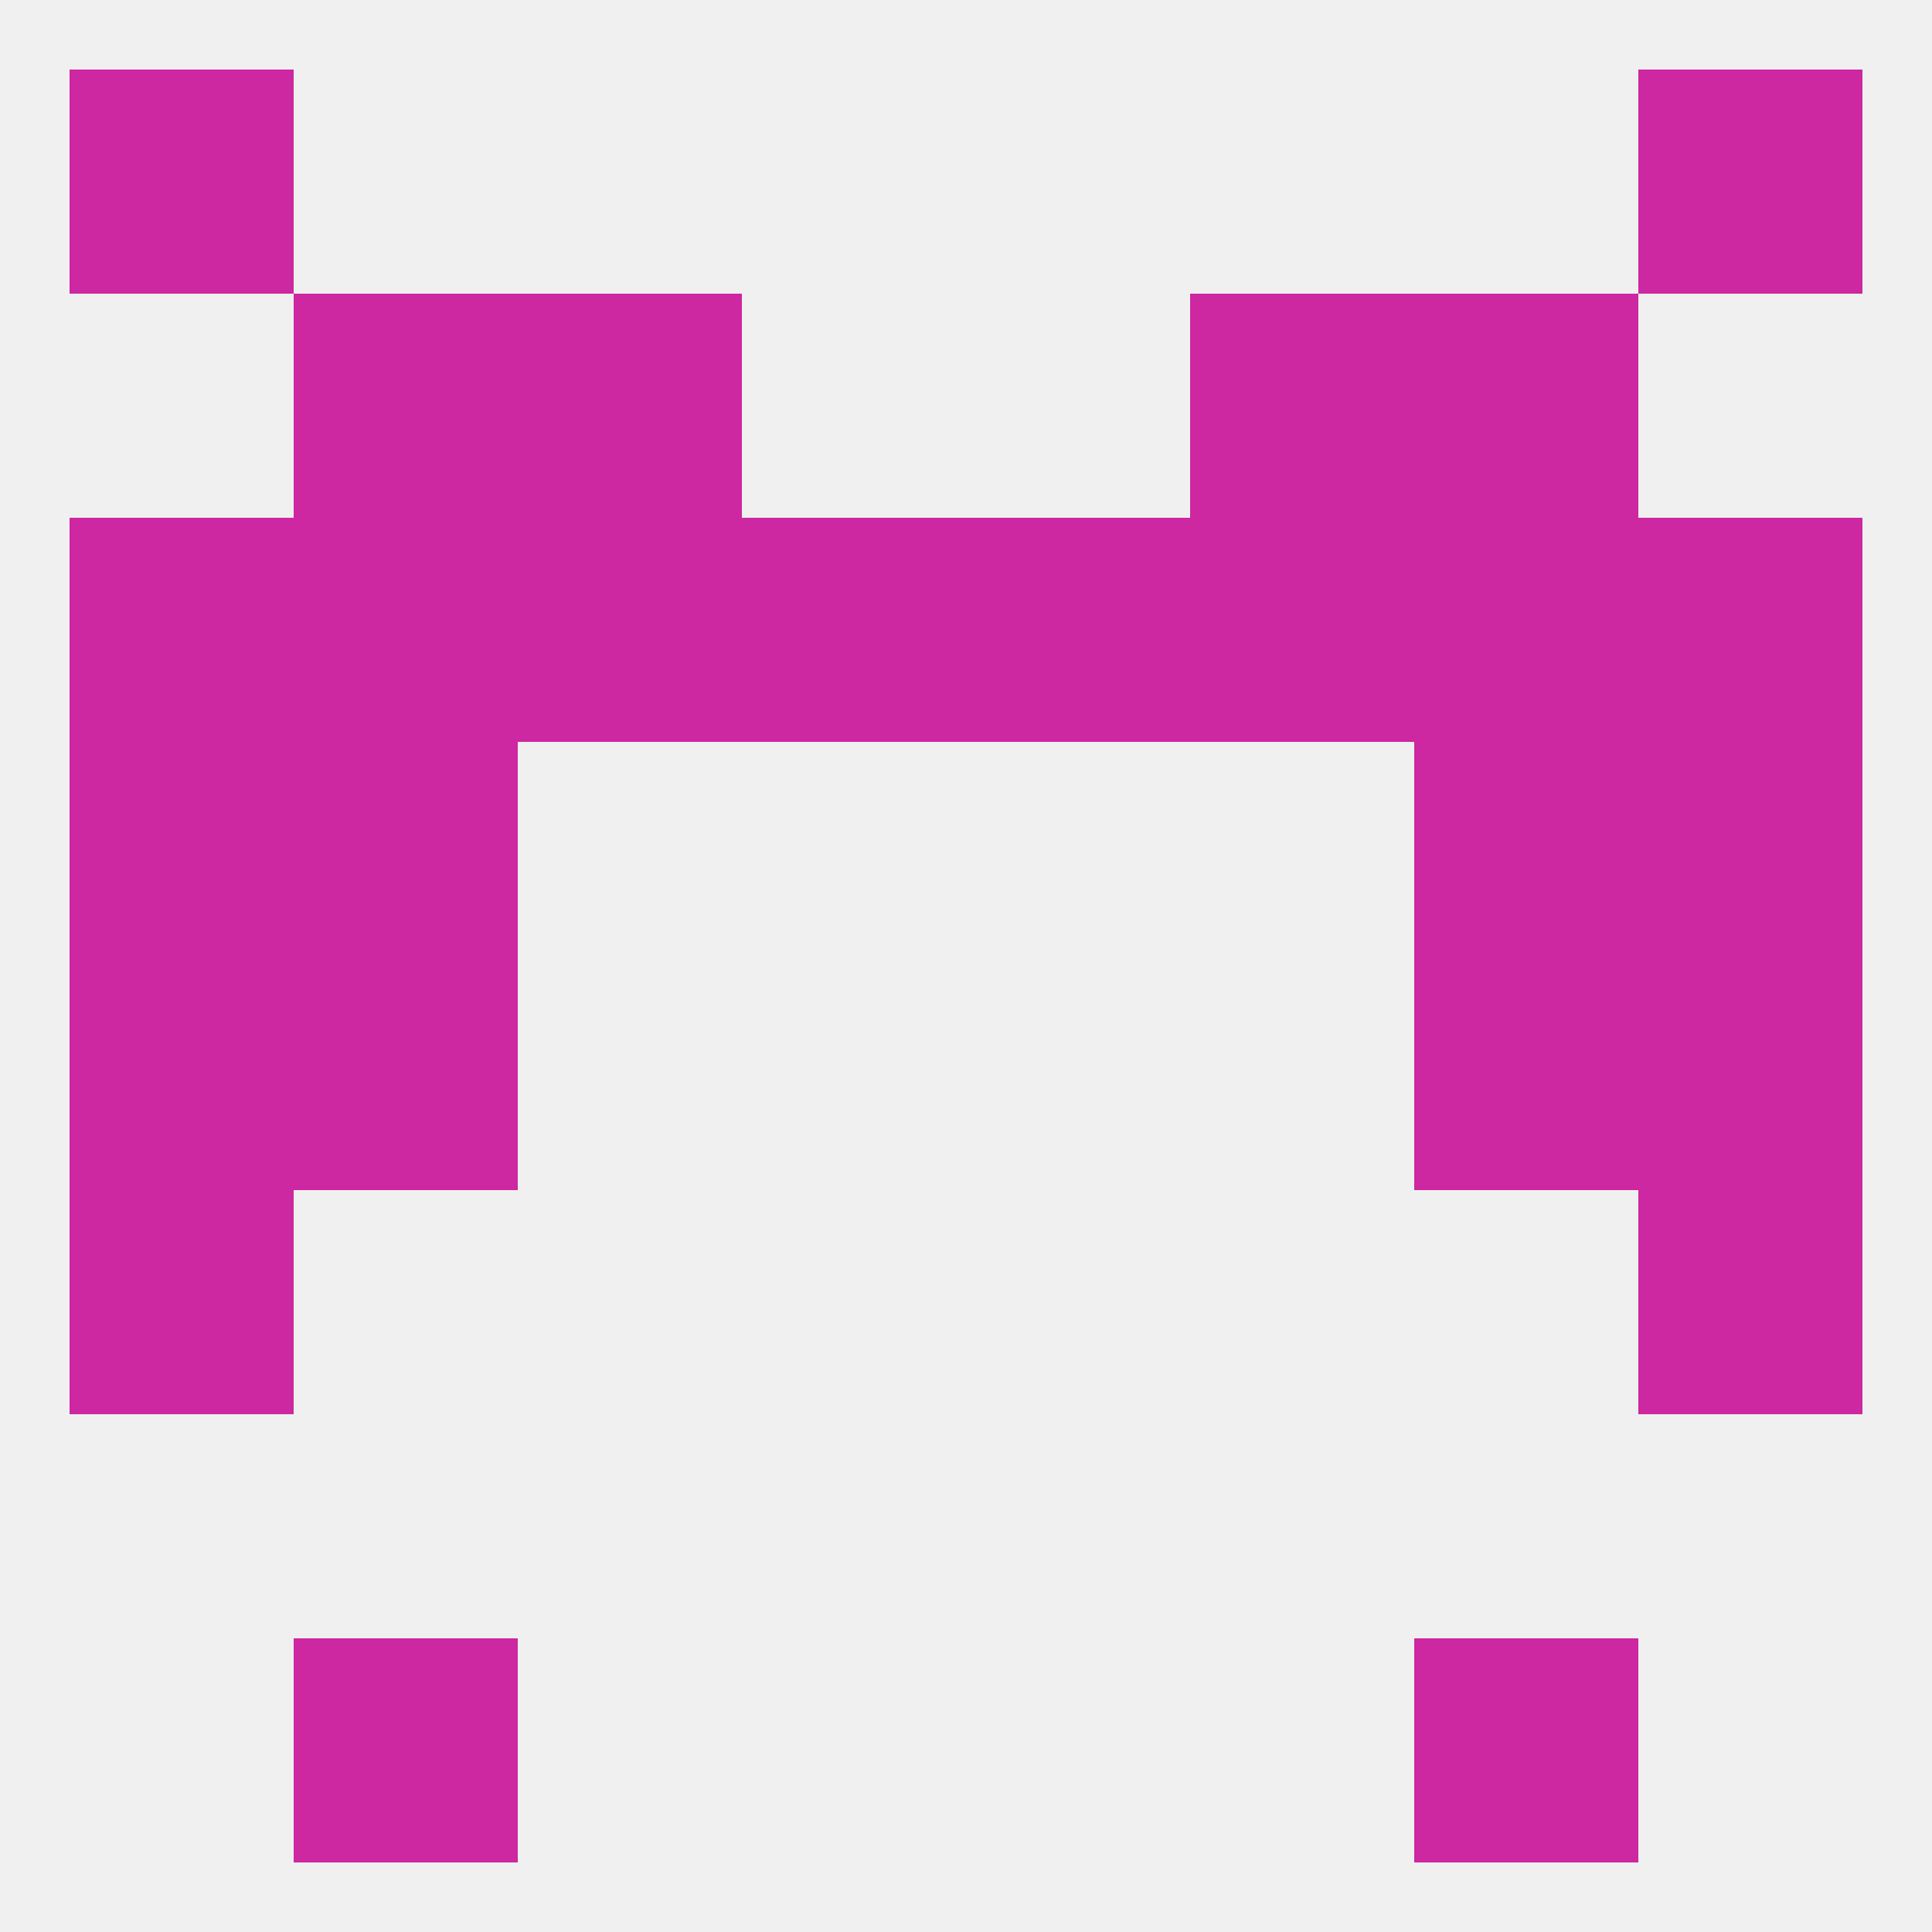
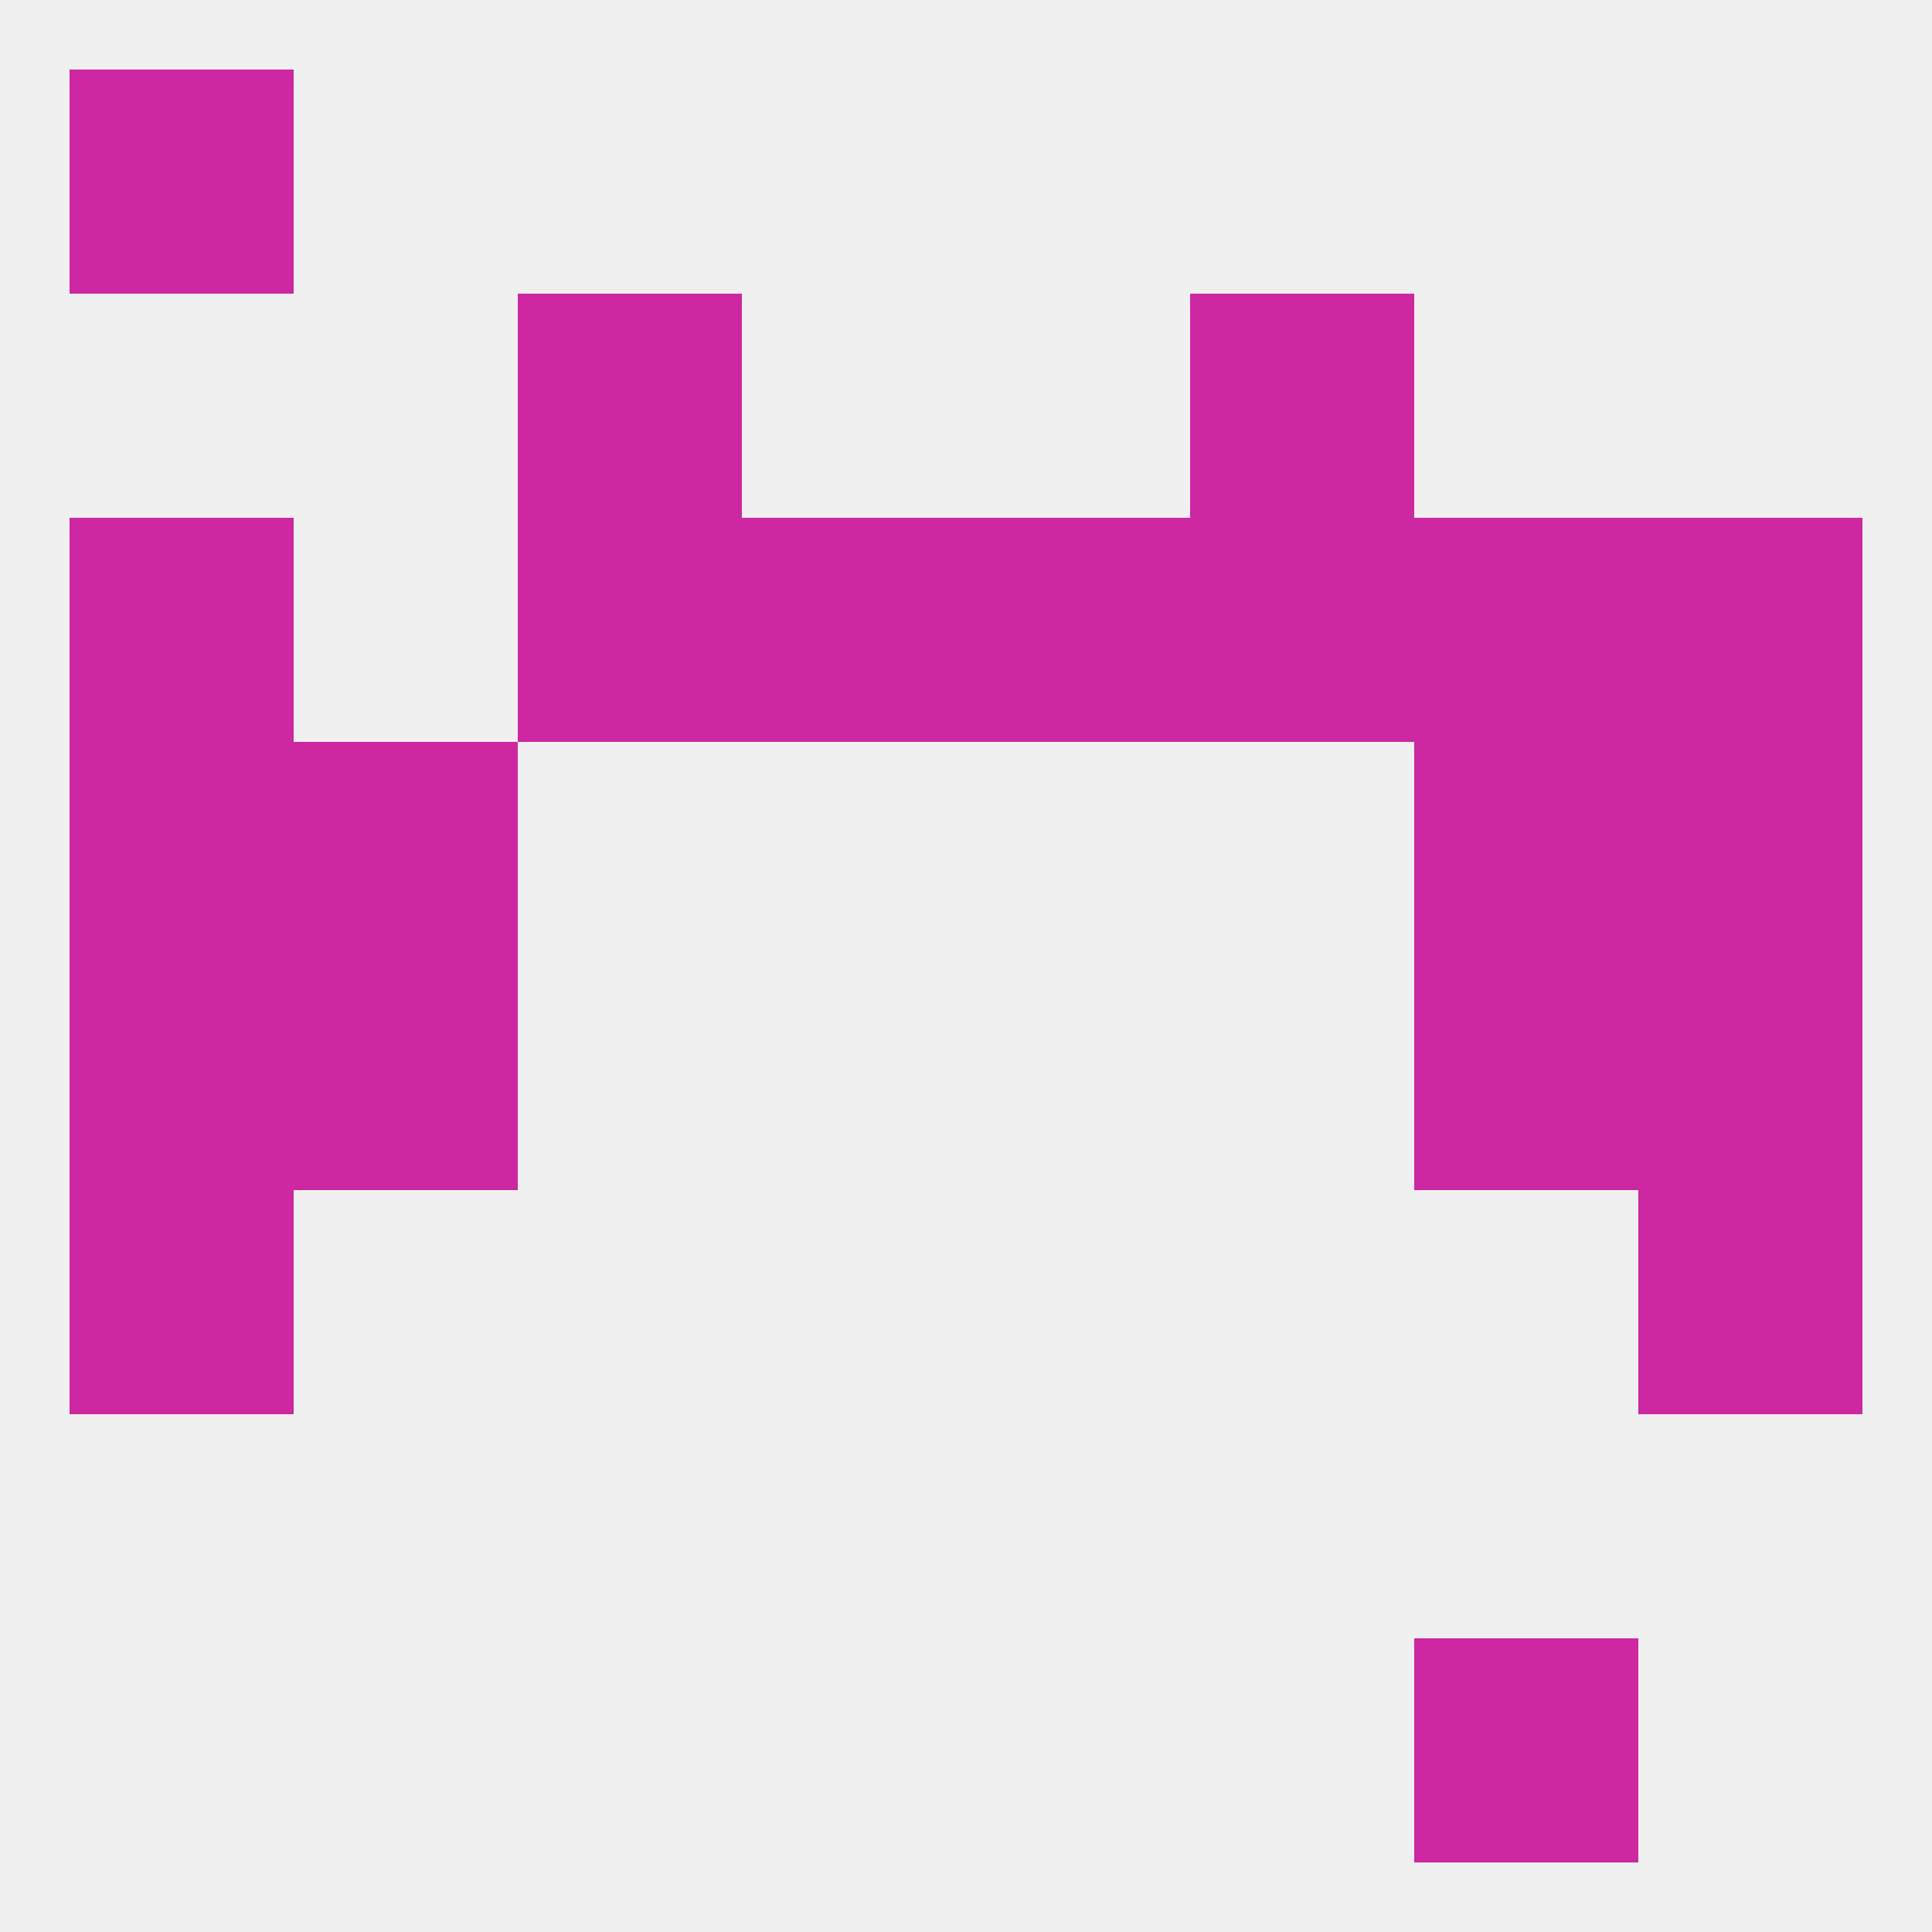
<svg xmlns="http://www.w3.org/2000/svg" version="1.1" baseprofile="full" width="250" height="250" viewBox="0 0 250 250">
  <rect width="100%" height="100%" fill="rgba(240,240,240,255)" />
  <rect x="9" y="125" width="29" height="29" fill="rgba(205,39,161,255)" />
  <rect x="212" y="125" width="29" height="29" fill="rgba(205,39,161,255)" />
  <rect x="38" y="125" width="29" height="29" fill="rgba(205,39,161,255)" />
  <rect x="183" y="125" width="29" height="29" fill="rgba(205,39,161,255)" />
  <rect x="9" y="154" width="29" height="29" fill="rgba(205,39,161,255)" />
  <rect x="212" y="154" width="29" height="29" fill="rgba(205,39,161,255)" />
  <rect x="38" y="96" width="29" height="29" fill="rgba(205,39,161,255)" />
  <rect x="183" y="96" width="29" height="29" fill="rgba(205,39,161,255)" />
  <rect x="9" y="96" width="29" height="29" fill="rgba(205,39,161,255)" />
  <rect x="212" y="96" width="29" height="29" fill="rgba(205,39,161,255)" />
  <rect x="67" y="67" width="29" height="29" fill="rgba(205,39,161,255)" />
  <rect x="154" y="67" width="29" height="29" fill="rgba(205,39,161,255)" />
  <rect x="96" y="67" width="29" height="29" fill="rgba(205,39,161,255)" />
  <rect x="125" y="67" width="29" height="29" fill="rgba(205,39,161,255)" />
  <rect x="9" y="67" width="29" height="29" fill="rgba(205,39,161,255)" />
  <rect x="212" y="67" width="29" height="29" fill="rgba(205,39,161,255)" />
-   <rect x="38" y="67" width="29" height="29" fill="rgba(205,39,161,255)" />
  <rect x="183" y="67" width="29" height="29" fill="rgba(205,39,161,255)" />
  <rect x="67" y="38" width="29" height="29" fill="rgba(205,39,161,255)" />
  <rect x="154" y="38" width="29" height="29" fill="rgba(205,39,161,255)" />
-   <rect x="38" y="38" width="29" height="29" fill="rgba(205,39,161,255)" />
-   <rect x="183" y="38" width="29" height="29" fill="rgba(205,39,161,255)" />
  <rect x="9" y="9" width="29" height="29" fill="rgba(205,39,161,255)" />
-   <rect x="212" y="9" width="29" height="29" fill="rgba(205,39,161,255)" />
-   <rect x="38" y="212" width="29" height="29" fill="rgba(205,39,161,255)" />
  <rect x="183" y="212" width="29" height="29" fill="rgba(205,39,161,255)" />
</svg>